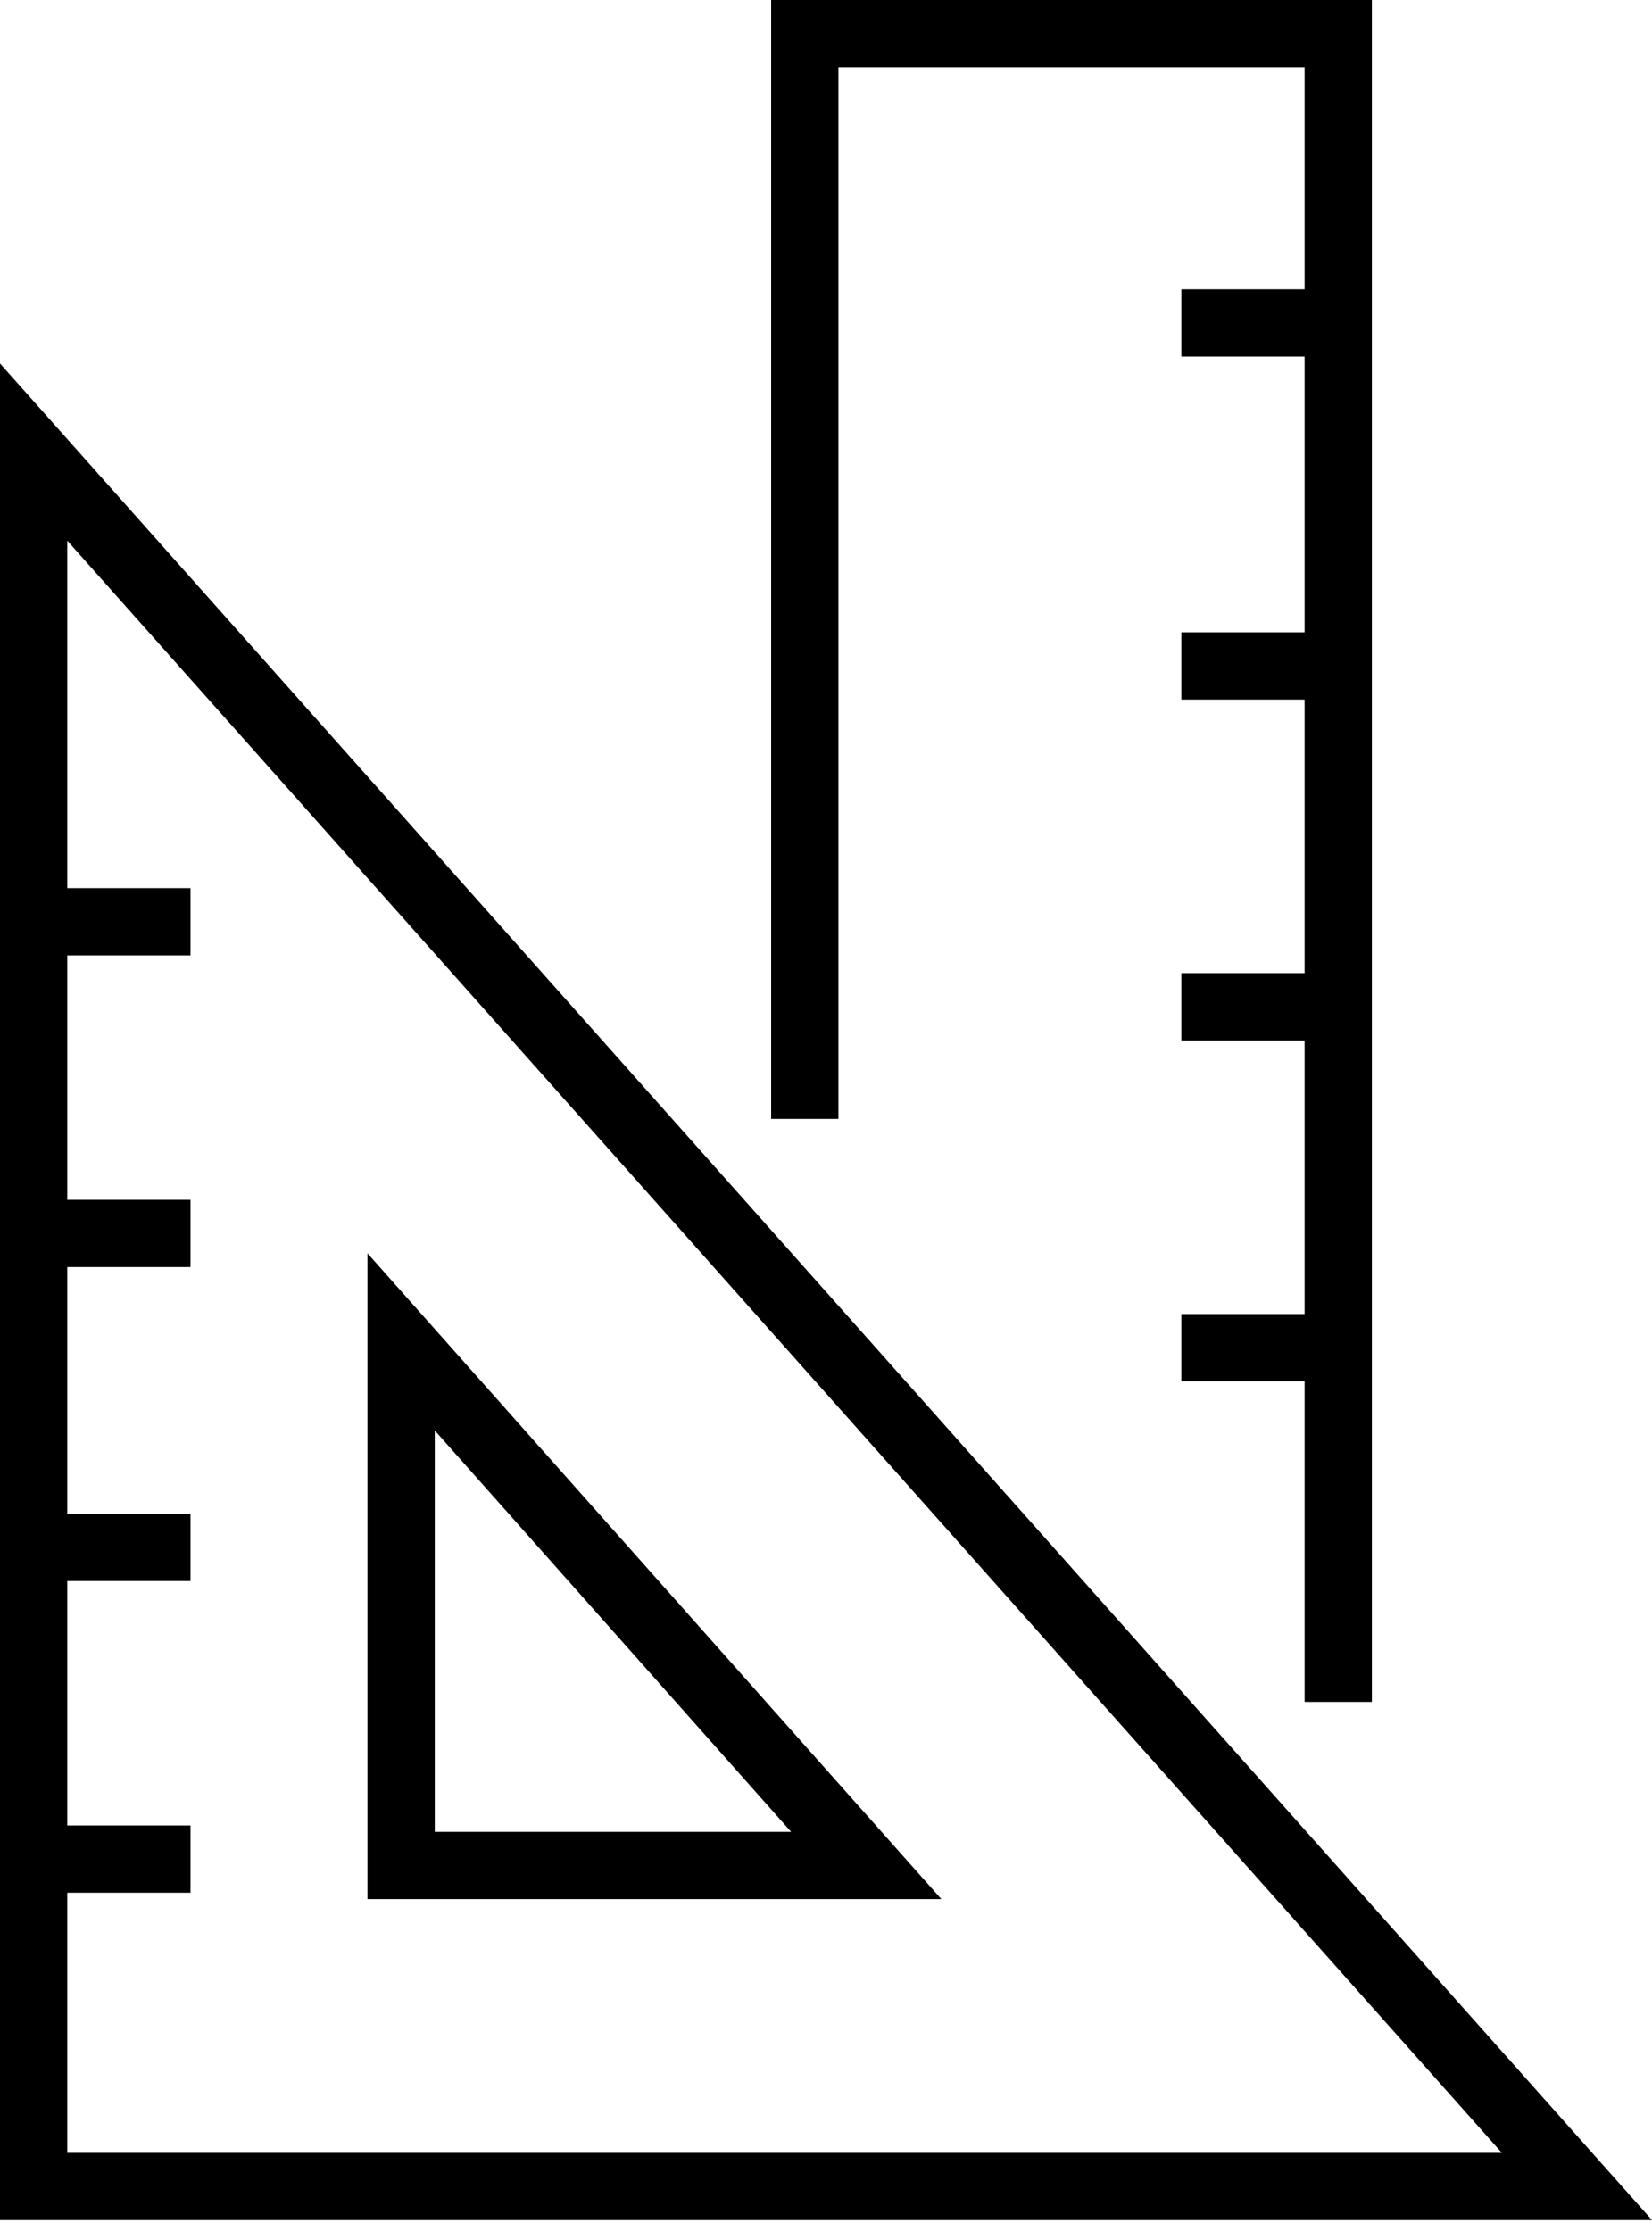
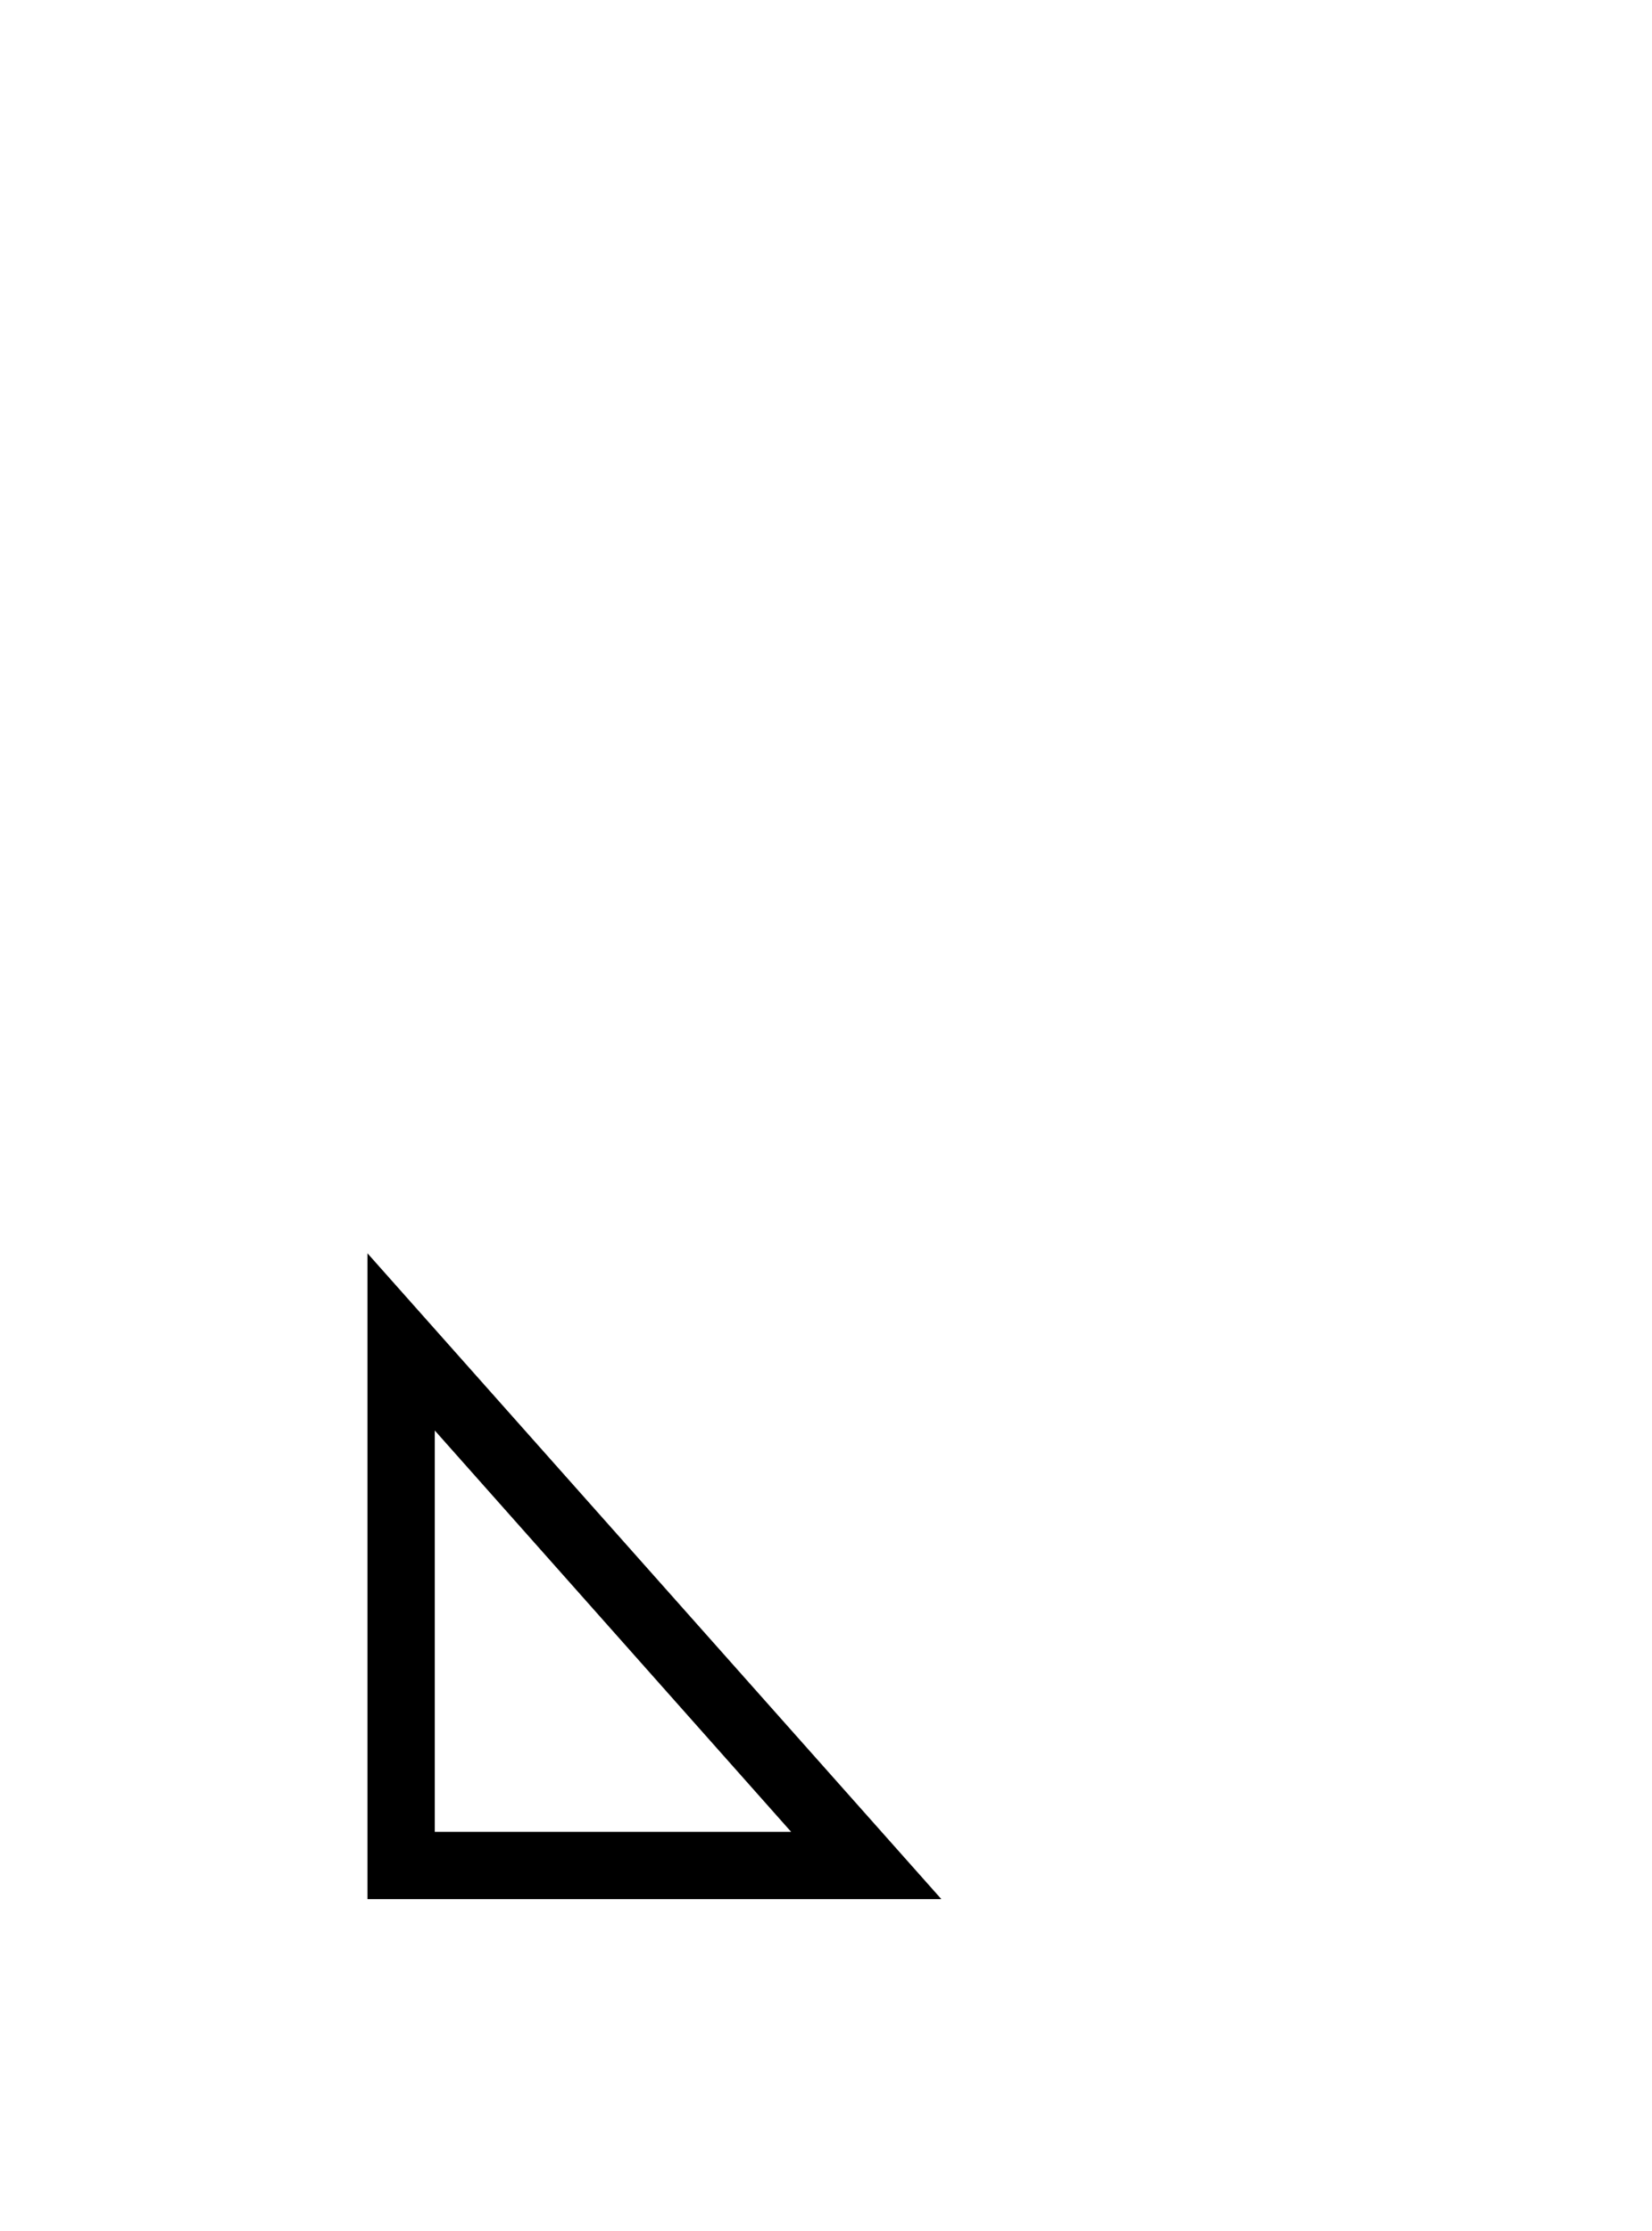
<svg xmlns="http://www.w3.org/2000/svg" width="40" height="54" viewBox="0 0 40 54" fill="none">
-   <path d="M0 53.736H40L0 8.797V53.736ZM36.364 52.108H1.628V45.812H4.613V44.184H1.628V38.268H4.613V36.639H1.628V30.669H4.613V29.041H1.628V23.125H4.613V21.497H1.628V13.085L36.364 52.108Z" fill="black" />
  <path d="M8.898 30.336V45.967H22.793L8.898 30.336ZM10.527 34.624L19.156 44.339H10.527V34.624Z" fill="black" />
-   <path d="M33.217 41.194V0H18.672V27.083H20.3V1.628H31.589V7.001H28.604V8.63H31.589V15.305H28.604V16.933H31.589V23.555H28.604V25.183H31.589V31.805H28.604V33.433H31.589V41.194H33.217Z" fill="black" />
</svg>